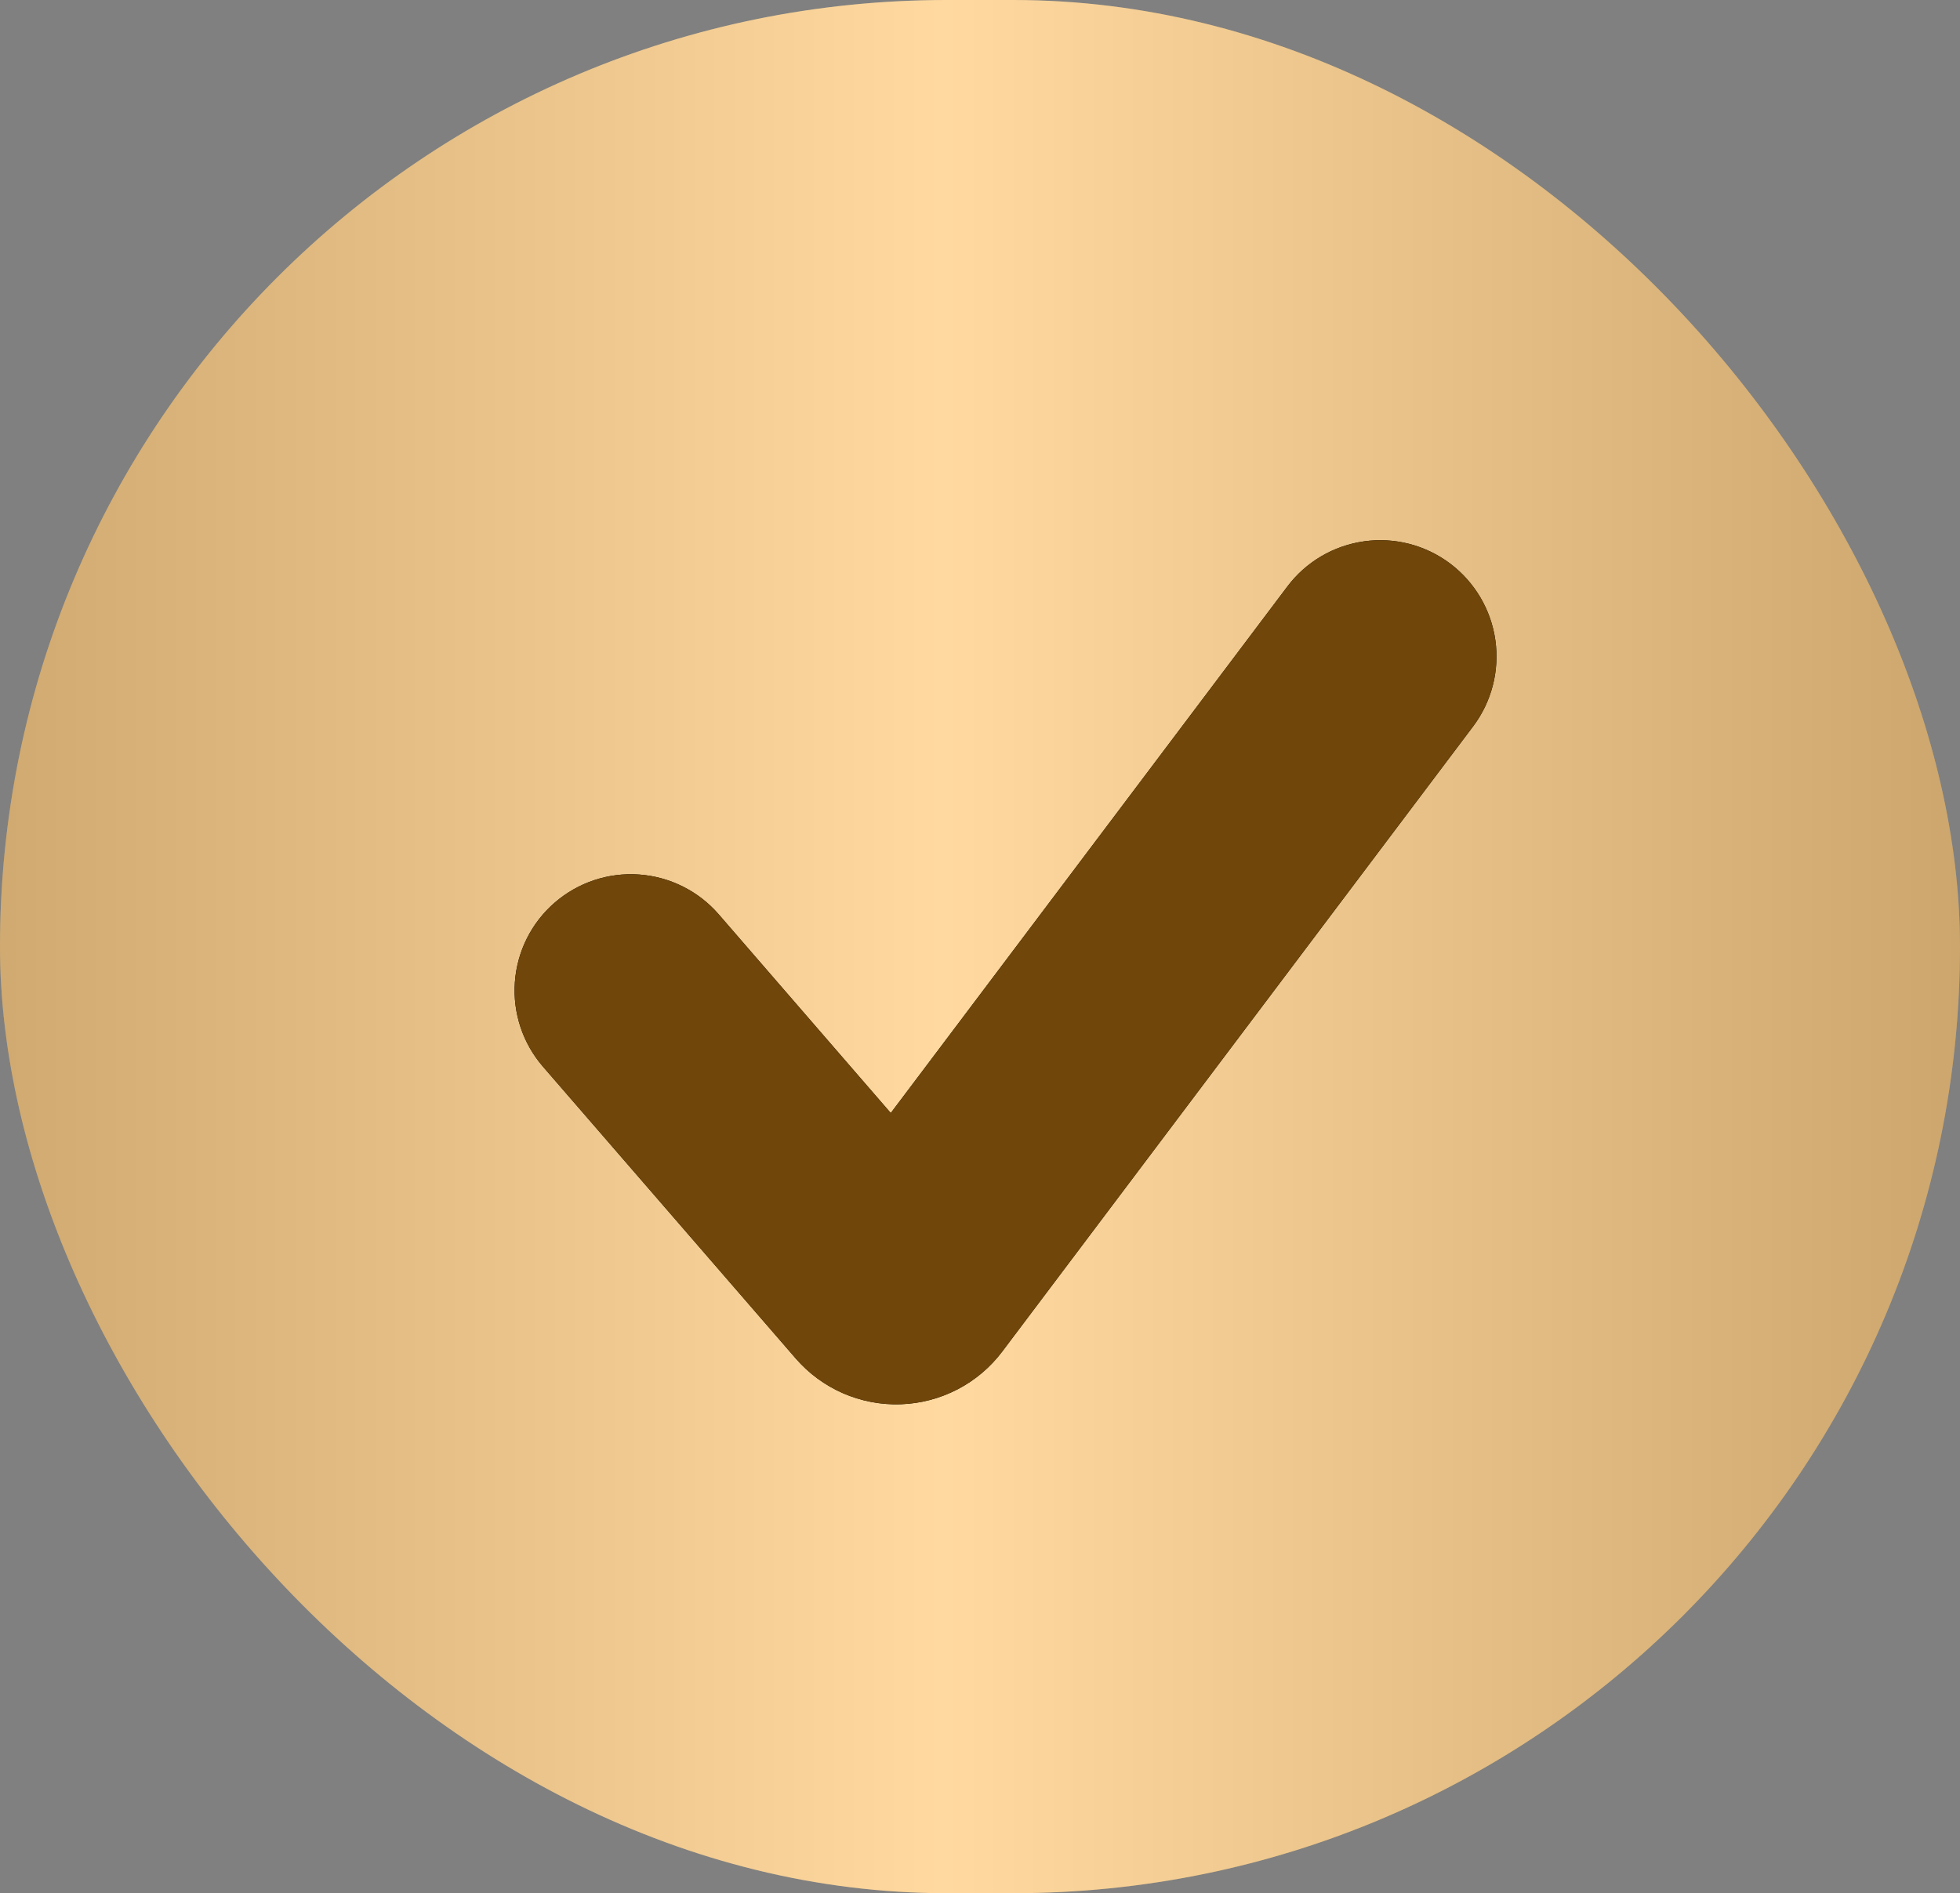
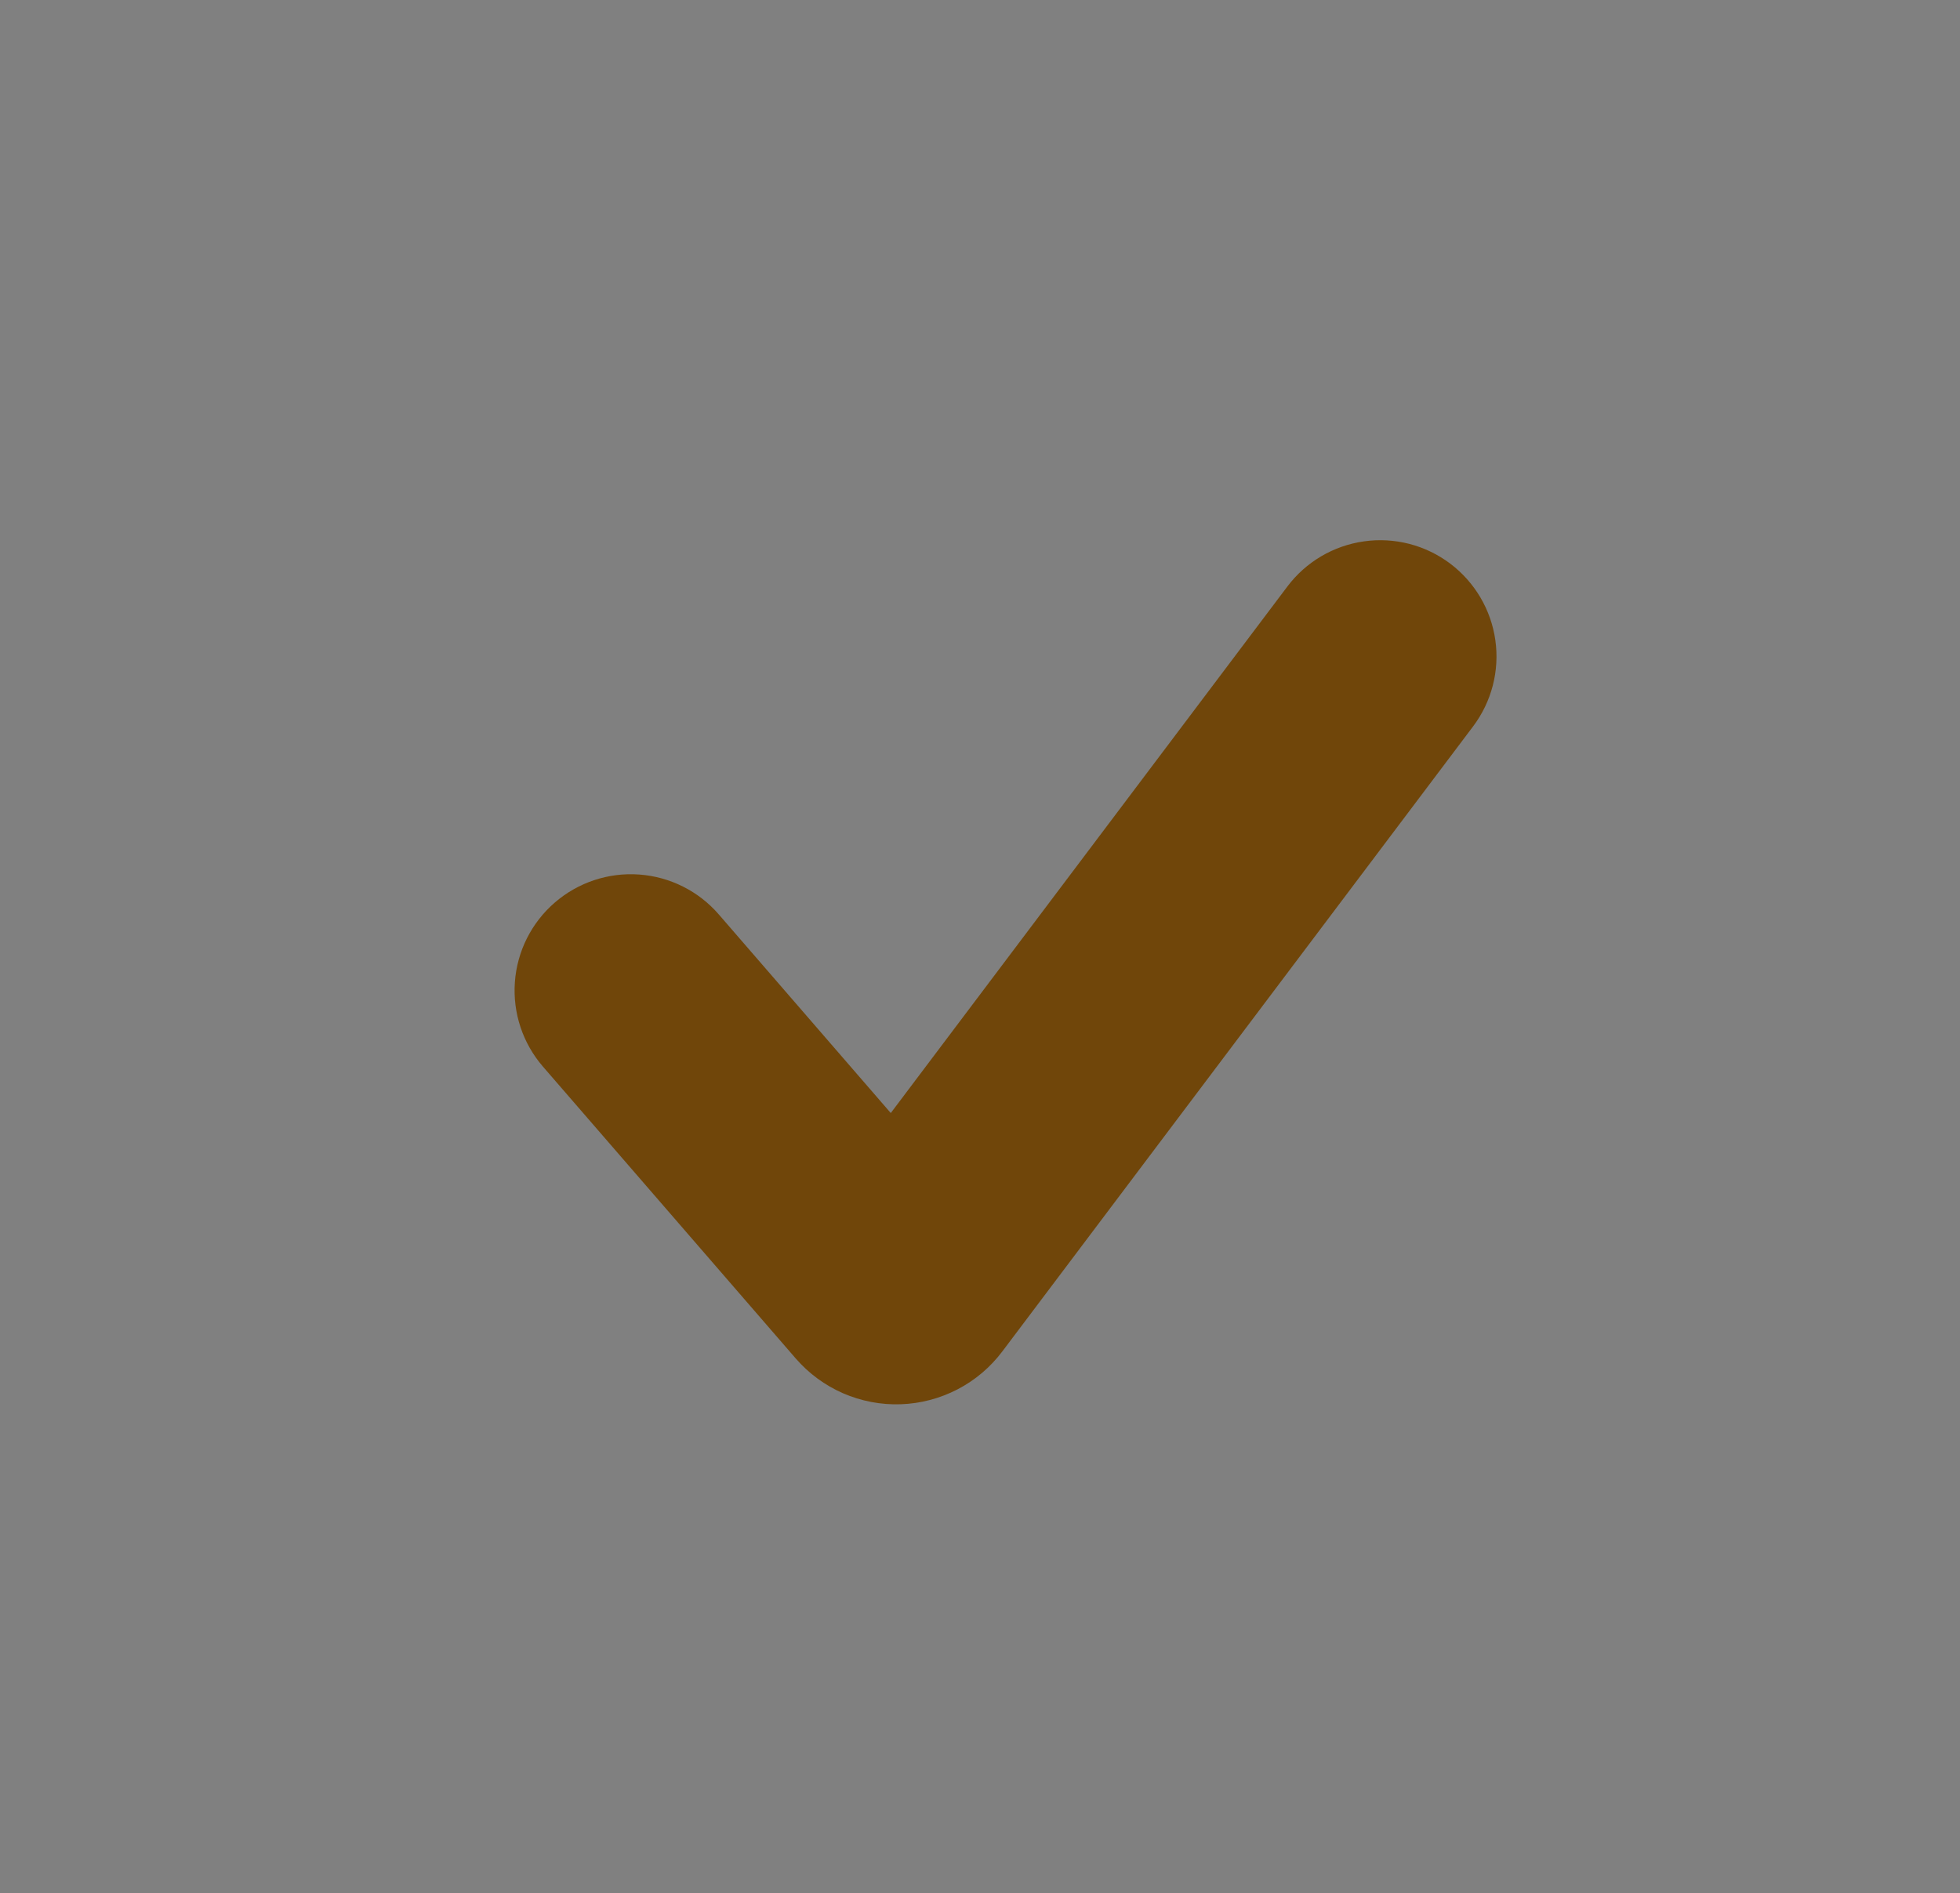
<svg xmlns="http://www.w3.org/2000/svg" width="59" height="57" viewBox="0 0 59 57" fill="none">
  <rect x="0" y="0" width="59" height="57" fill="#808080" stroke="none" />
-   <rect width="59" height="57" rx="28.5" fill="#FFCF87" />
-   <rect width="59" height="57" rx="28.5" fill="url(#paint0_linear_365_2165)" fill-opacity="0.2" />
-   <path d="M43.653 16.968C44.394 17.527 44.884 18.357 45.013 19.275C45.143 20.194 44.902 21.127 44.344 21.869L30.173 40.687C29.814 41.164 29.354 41.555 28.824 41.83C28.295 42.105 27.71 42.259 27.114 42.279C26.518 42.3 25.924 42.186 25.377 41.948C24.831 41.709 24.344 41.351 23.953 40.9L16.343 32.112C15.736 31.41 15.432 30.496 15.499 29.57C15.565 28.644 15.997 27.782 16.699 27.175C17.401 26.567 18.315 26.263 19.241 26.33C20.167 26.397 21.028 26.828 21.636 27.53L26.814 33.511L38.752 17.659C39.028 17.292 39.374 16.983 39.77 16.749C40.166 16.516 40.604 16.363 41.059 16.299C41.514 16.234 41.978 16.261 42.423 16.375C42.868 16.49 43.286 16.692 43.653 16.968Z" fill="black" />
  <path d="M43.653 16.968C44.394 17.527 44.884 18.357 45.013 19.275C45.143 20.194 44.902 21.127 44.344 21.869L30.173 40.687C29.814 41.164 29.354 41.555 28.824 41.83C28.295 42.105 27.71 42.259 27.114 42.279C26.518 42.3 25.924 42.186 25.377 41.948C24.831 41.709 24.344 41.351 23.953 40.9L16.343 32.112C15.736 31.41 15.432 30.496 15.499 29.57C15.565 28.644 15.997 27.782 16.699 27.175C17.401 26.567 18.315 26.263 19.241 26.33C20.167 26.397 21.028 26.828 21.636 27.53L26.814 33.511L38.752 17.659C39.028 17.292 39.374 16.983 39.77 16.749C40.166 16.516 40.604 16.363 41.059 16.299C41.514 16.234 41.978 16.261 42.423 16.375C42.868 16.49 43.286 16.692 43.653 16.968Z" fill="#70460A" />
  <defs>
    <linearGradient id="paint0_linear_365_2165" x1="-2.225" y1="28.503" x2="59.038" y2="28.503" gradientUnits="userSpaceOnUse">
      <stop />
      <stop offset="0.5" stop-color="white" />
      <stop offset="1" />
    </linearGradient>
  </defs>
</svg>